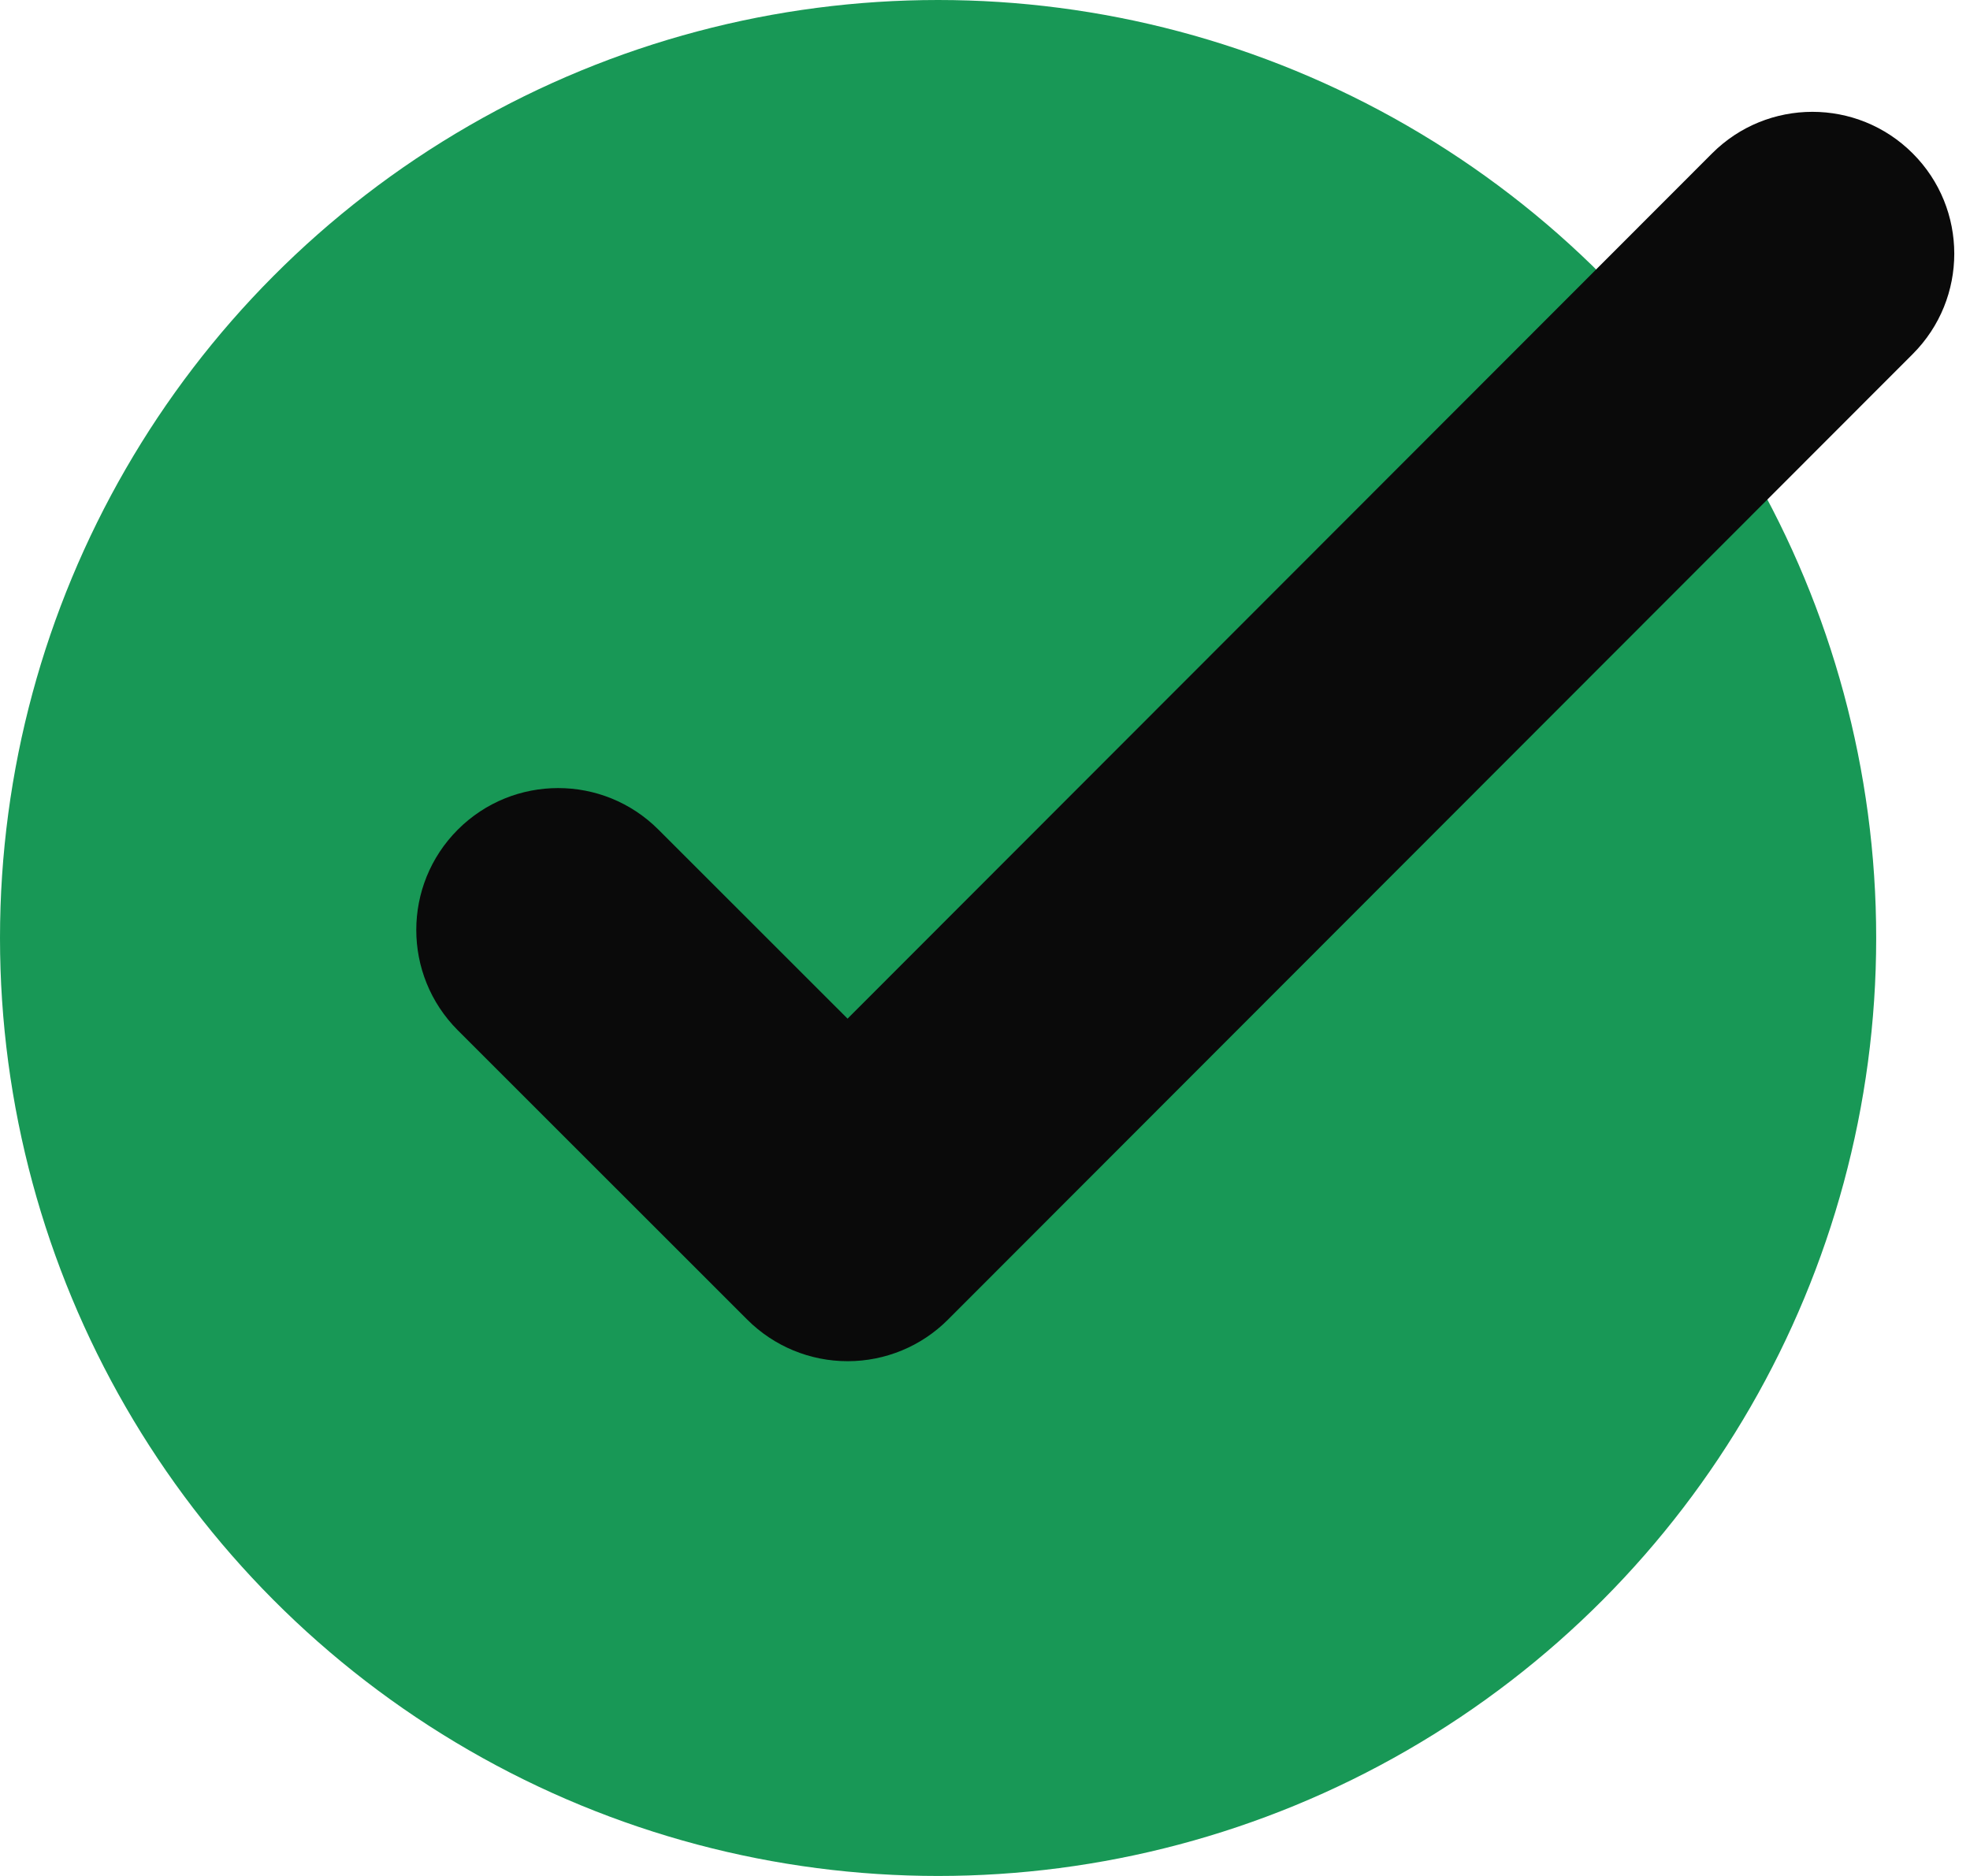
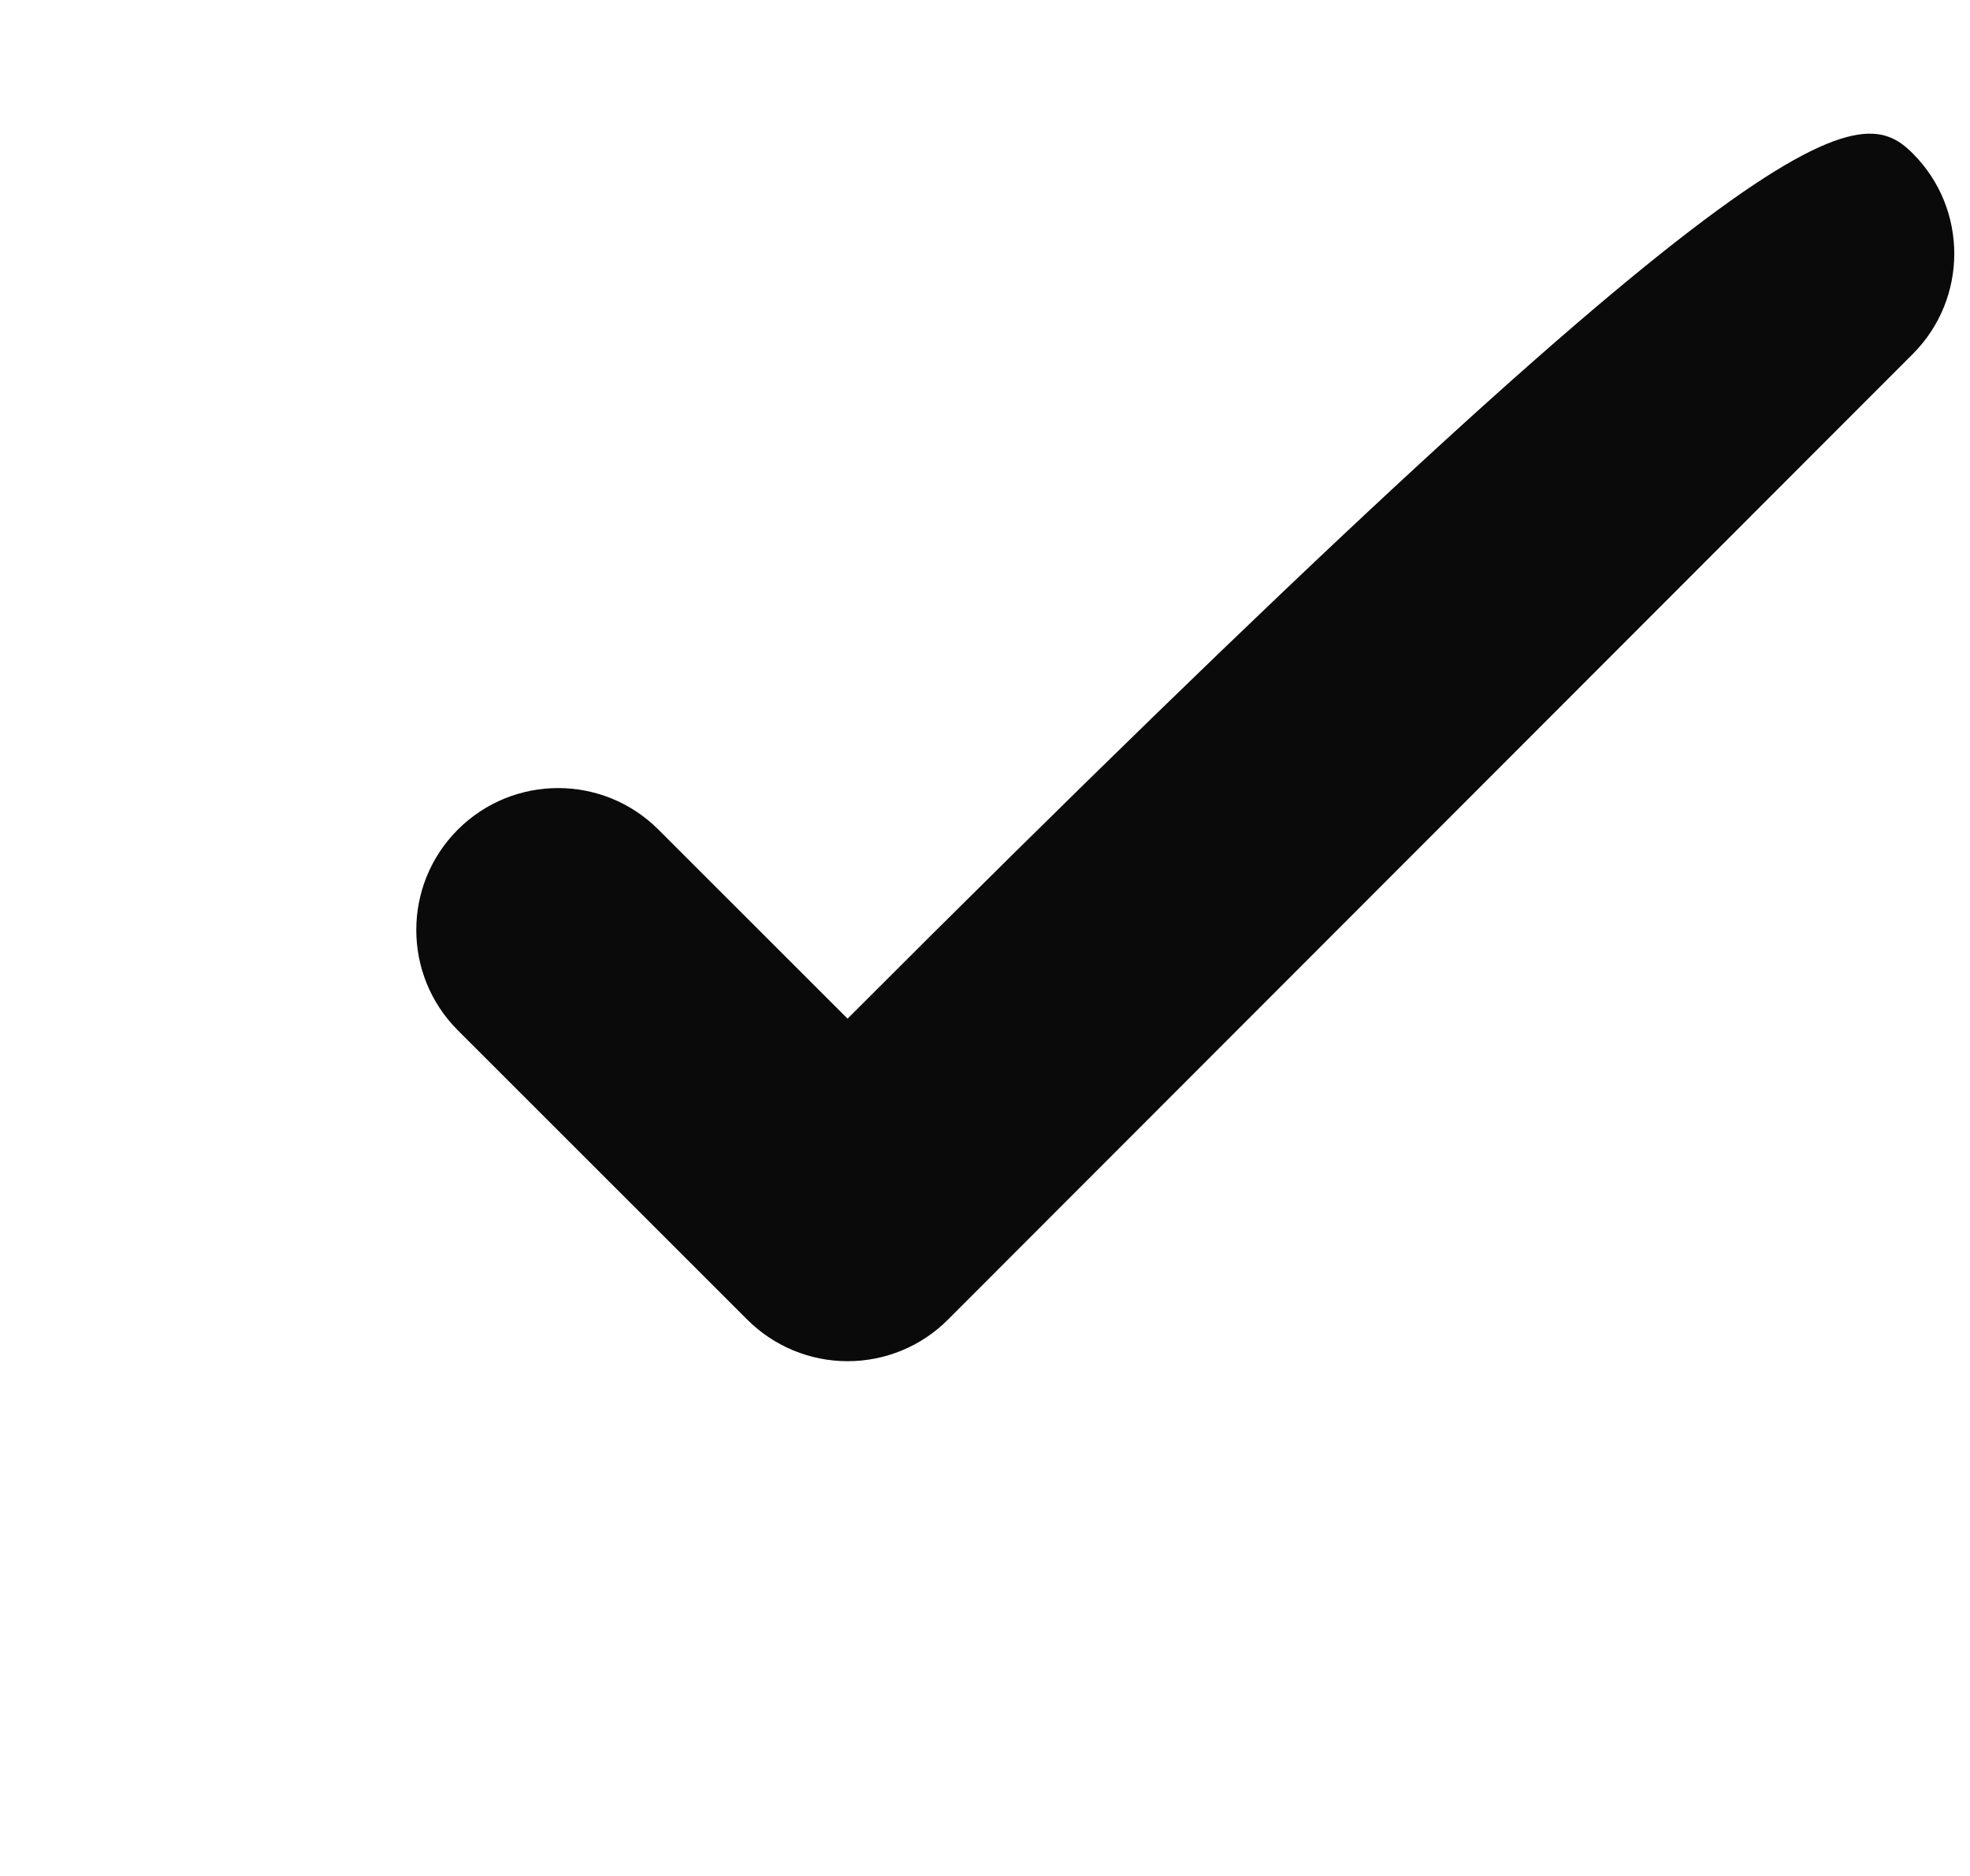
<svg xmlns="http://www.w3.org/2000/svg" width="21" height="20" viewBox="0 0 21 20" fill="none">
-   <circle cx="10" cy="10" r="10" fill="#189856" />
-   <path fill-rule="evenodd" clip-rule="evenodd" d="M20.389 1.635C20.98 2.225 20.98 3.183 20.39 3.774L10.105 14.069C9.822 14.353 9.437 14.512 9.036 14.512C8.634 14.512 8.25 14.353 7.966 14.069L4.88 10.984C4.29 10.393 4.29 9.436 4.88 8.845C5.471 8.254 6.429 8.254 7.019 8.845L9.035 10.86L18.25 1.636C18.84 1.045 19.798 1.044 20.389 1.635Z" fill="#0A0A0A" />
+   <path fill-rule="evenodd" clip-rule="evenodd" d="M20.389 1.635C20.98 2.225 20.98 3.183 20.39 3.774L10.105 14.069C9.822 14.353 9.437 14.512 9.036 14.512C8.634 14.512 8.25 14.353 7.966 14.069L4.88 10.984C4.29 10.393 4.29 9.436 4.88 8.845C5.471 8.254 6.429 8.254 7.019 8.845L9.035 10.86C18.84 1.045 19.798 1.044 20.389 1.635Z" fill="#0A0A0A" />
</svg>